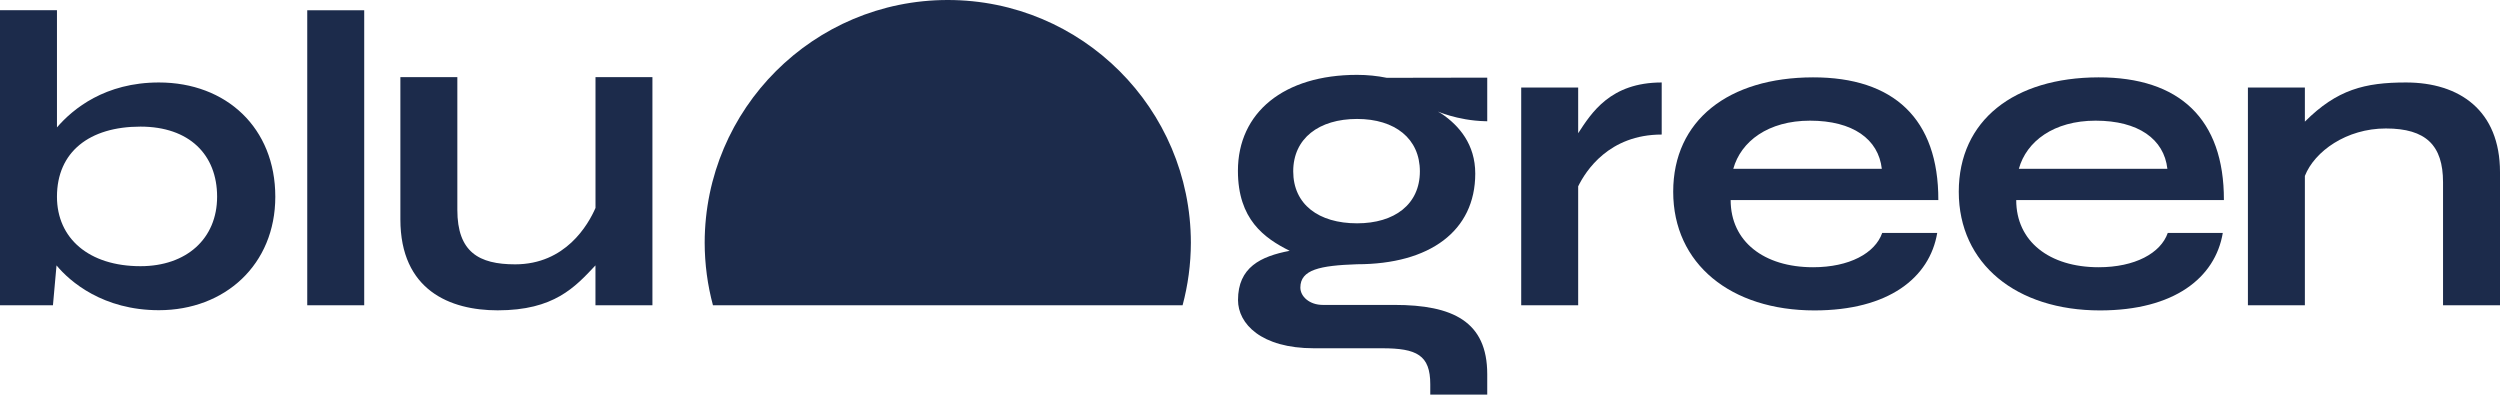
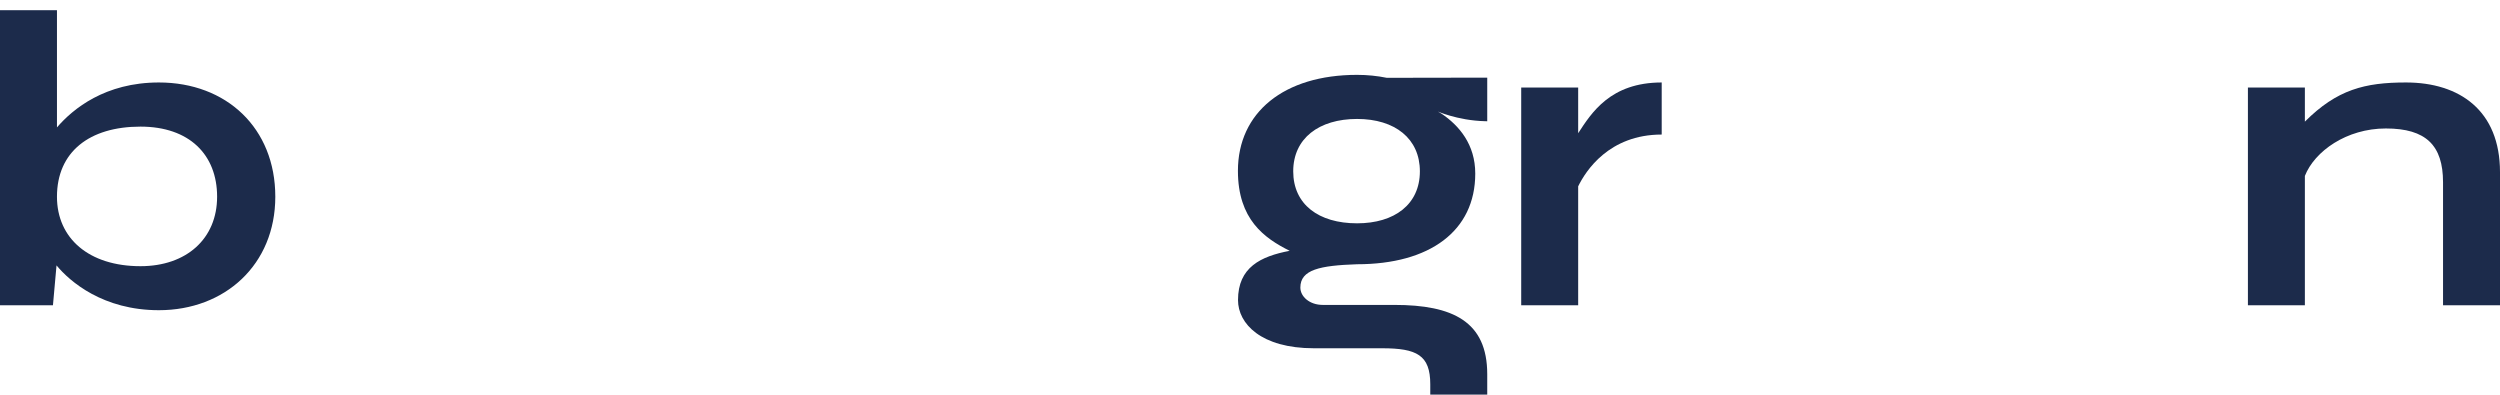
<svg xmlns="http://www.w3.org/2000/svg" version="1.1" id="Layer_1" x="0px" y="0px" viewBox="0 0 567.46 89.58" style="enable-background:new 0 0 567.46 89.58;" xml:space="preserve">
  <style type="text/css">
	.st0{fill:#1C2B4B;}
</style>
  <g>
-     <path class="st0" d="M82.67,2.33v66.96H69.74V2.33H82.67z" />
    <path class="st0" d="M62.49,44.65c0,15.42-11.44,25.76-26.43,25.76c-12.64,0-20.17-6.46-23.23-10.17l-0.81,9.05H0V2.31h12.93v26.61   c3.63-4.23,10.95-10.2,23.13-10.2C51.37,18.72,62.49,29.04,62.49,44.65z M49.28,44.65c0-9.55-6.32-15.91-17.39-15.91   c-11.6,0-18.96,5.74-18.96,15.91c0,9.45,7.25,15.77,18.96,15.77C42.34,60.42,49.28,54.17,49.28,44.65z" />
-     <path class="st0" d="M148.09,17.51v51.78h-12.93v-9.05c-4.64,4.94-9.39,10.2-22.19,10.2c-10.81,0-22.09-4.56-22.09-20.66V17.51   h12.93v30.13c0,9.57,4.89,12.36,13.12,12.36c11.44,0,16.57-8.97,18.24-12.8V17.51H148.09z" />
-     <path class="st0" d="M268.43,69.29c1.21-4.53,1.87-9.29,1.88-14.21C270.26,24.65,245.57,0,215.13,0   C184.69,0,160,24.65,159.95,55.08c0.01,4.91,0.66,9.68,1.88,14.21H268.43z" />
    <path class="st0" d="M567.46,39.08v30.21h-12.93V41.38c0-8.37-3.85-12.22-12.98-12.22c-8.94,0-16.18,5.19-18.38,10.77v29.36h-12.93   V19.87h12.93v7.74c7.29-7.29,13.6-8.89,22.95-8.89C558.28,18.72,567.46,25.08,567.46,39.08z" />
    <path class="st0" d="M377.18,18.72v11.82c-11.97,0-17.26,8.27-18.96,11.76v26.99h-12.93V19.87h12.93v10.37   C361.24,25.62,365.53,18.72,377.18,18.72z" />
    <path class="st0" d="M327.2,25.8c4.02,2.72,7.66,6.99,7.66,13.6c0,13.03-10.33,20.58-26.83,20.58c-8.4,0.29-12.87,1.21-12.87,5.29   c0,2.03,2.07,3.94,5.1,3.94l16.25,0c13.27,0,21.07,3.78,21.07,15.72v4.64h-12.93v-2.34c0-6.63-3.06-8.18-10.94-8.18h-15.47   c-11.99,0-17.23-5.57-17.23-10.94c0-7.44,5.14-9.92,11.73-11.18c-5.79-2.89-11.75-7.14-11.75-18.15   c0-13.26,10.44-21.79,27.04-21.79c2.31,0,4.58,0.23,6.75,0.67l22.8-0.04v9.9c0,0-0.3,0-0.45-0.01c-6.51-0.15-11.24-2.46-10.68-2.14   L327.2,25.8z M317.04,20.78l0.01,0.15 M322.29,38.89c0-7.41-5.63-11.89-14.26-11.89c-8.64,0-14.49,4.4-14.49,11.89   c0,7.49,5.75,11.8,14.49,11.8C316.55,50.69,322.29,46.38,322.29,38.89z" />
-     <path class="st0" d="M439.72,52.86c-1.71,10.21-11.07,17.6-27.87,17.6c-18.96,0-32.06-10.55-32.06-26.94   c0-16.23,12.58-25.93,31.72-25.96c18.32-0.03,28.51,9.4,28.46,27.86h-47.14c0,9.38,7.53,15.24,18.71,15.24   c8.21,0,14.08-3.17,15.69-7.79H439.72z M393.43,38.31h33.71c-0.76-6.73-6.58-10.92-16.29-10.92   C401.34,27.39,395.16,32.09,393.43,38.31z" />
-     <path class="st0" d="M504.54,52.86c-1.71,10.21-11.07,17.6-27.87,17.6c-18.96,0-32.06-10.55-32.06-26.94   c0-16.23,12.58-25.93,31.72-25.96c18.32-0.03,28.51,9.4,28.46,27.86h-47.14c0,9.38,7.53,15.24,18.71,15.24   c8.21,0,14.08-3.17,15.69-7.79H504.54z M458.25,38.31h33.71c-0.76-6.73-6.58-10.92-16.29-10.92   C466.16,27.39,459.97,32.09,458.25,38.31z" />
  </g>
</svg>